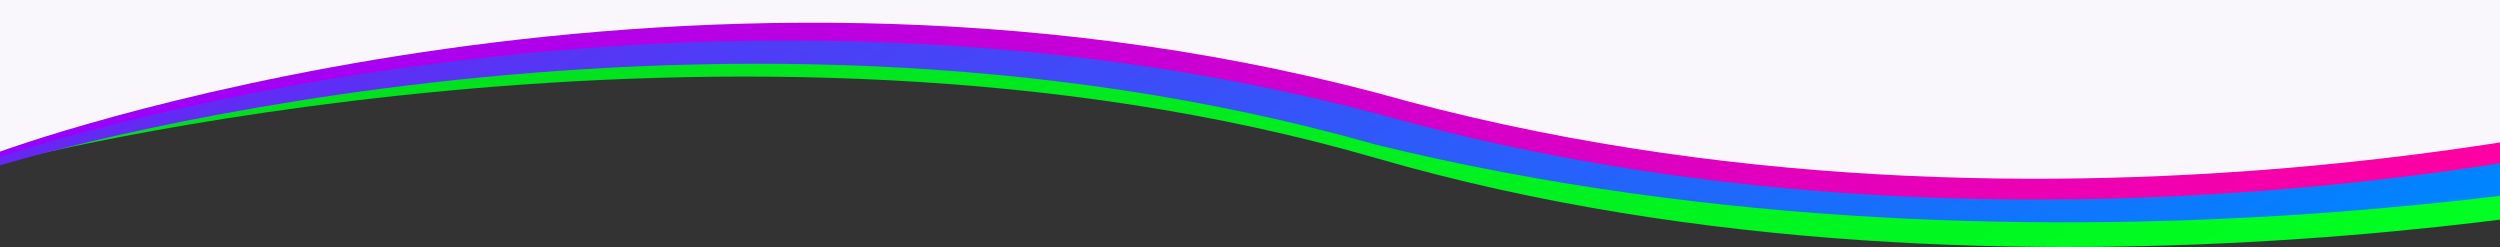
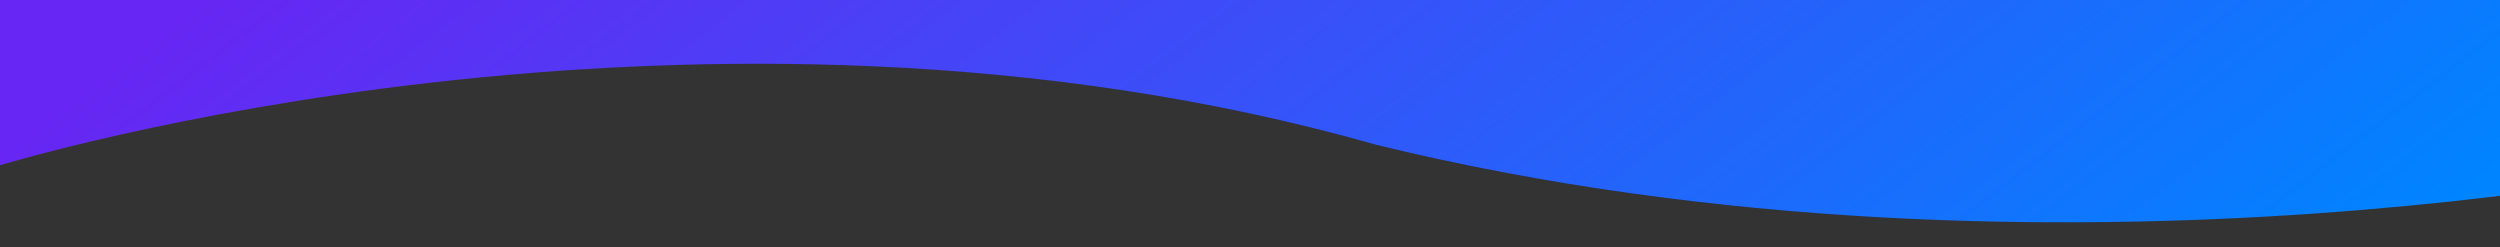
<svg xmlns="http://www.w3.org/2000/svg" width="100%" height="190" viewBox="0 0 1920 190" fill="none" preserveAspectRatio="none">
  <rect x="0" y="0" width="1920" height="190" fill="#333333" stroke="none" />
-   <path d="M0 125.276C0 125.276 563.213 -21.647 1056.86 121.427C1550.5 264.5 2105.47 138.284 2105.47 138.284V-533.325L0 -532.599L0 125.276Z" fill="url(#paint0_linear_34_74)" />
  <path d="M0 126.992C0 126.992 534 -37.5 1056.86 111.162C1582.44 239.614 2105.47 120.388 2105.47 120.388V-551.222L0 -550.495L0 126.992Z" fill="url(#paint1_linear_34_74)" />
-   <path d="M0 120.437C0 120.437 512.306 -56.025 1056.62 87.112C1582.08 235.662 2104.99 87.694 2104.99 87.694V-689L0 -688.16L0 120.437Z" fill="url(#paint2_linear_34_74)" />
-   <path d="M0 116.437C0 116.437 512.306 -72.025 1056.62 71.112C1582.08 219.662 2104.99 71.694 2104.99 71.694V-5L0 -4.16L0 116.437Z" fill="#F9F7FC" />
  <defs>
    <linearGradient id="paint0_linear_34_74" x1="1907.5" y1="178" x2="1206.92" y2="-770.967" gradientUnits="userSpaceOnUse">
      <stop stop-color="#00FF22" />
      <stop offset="1" stop-color="#00DD1D" />
    </linearGradient>
    <linearGradient id="paint1_linear_34_74" x1="1906" y1="140" x2="1190.74" y2="-794.869" gradientUnits="userSpaceOnUse">
      <stop stop-color="#0084FF" />
      <stop offset="1" stop-color="#6726F3" />
    </linearGradient>
    <linearGradient id="paint2_linear_34_74" x1="-1.19035e-07" y1="75" x2="1786.52" y2="-403.525" gradientUnits="userSpaceOnUse">
      <stop stop-color="#9900FF" />
      <stop offset="1" stop-color="#FF00A2" />
    </linearGradient>
  </defs>
</svg>